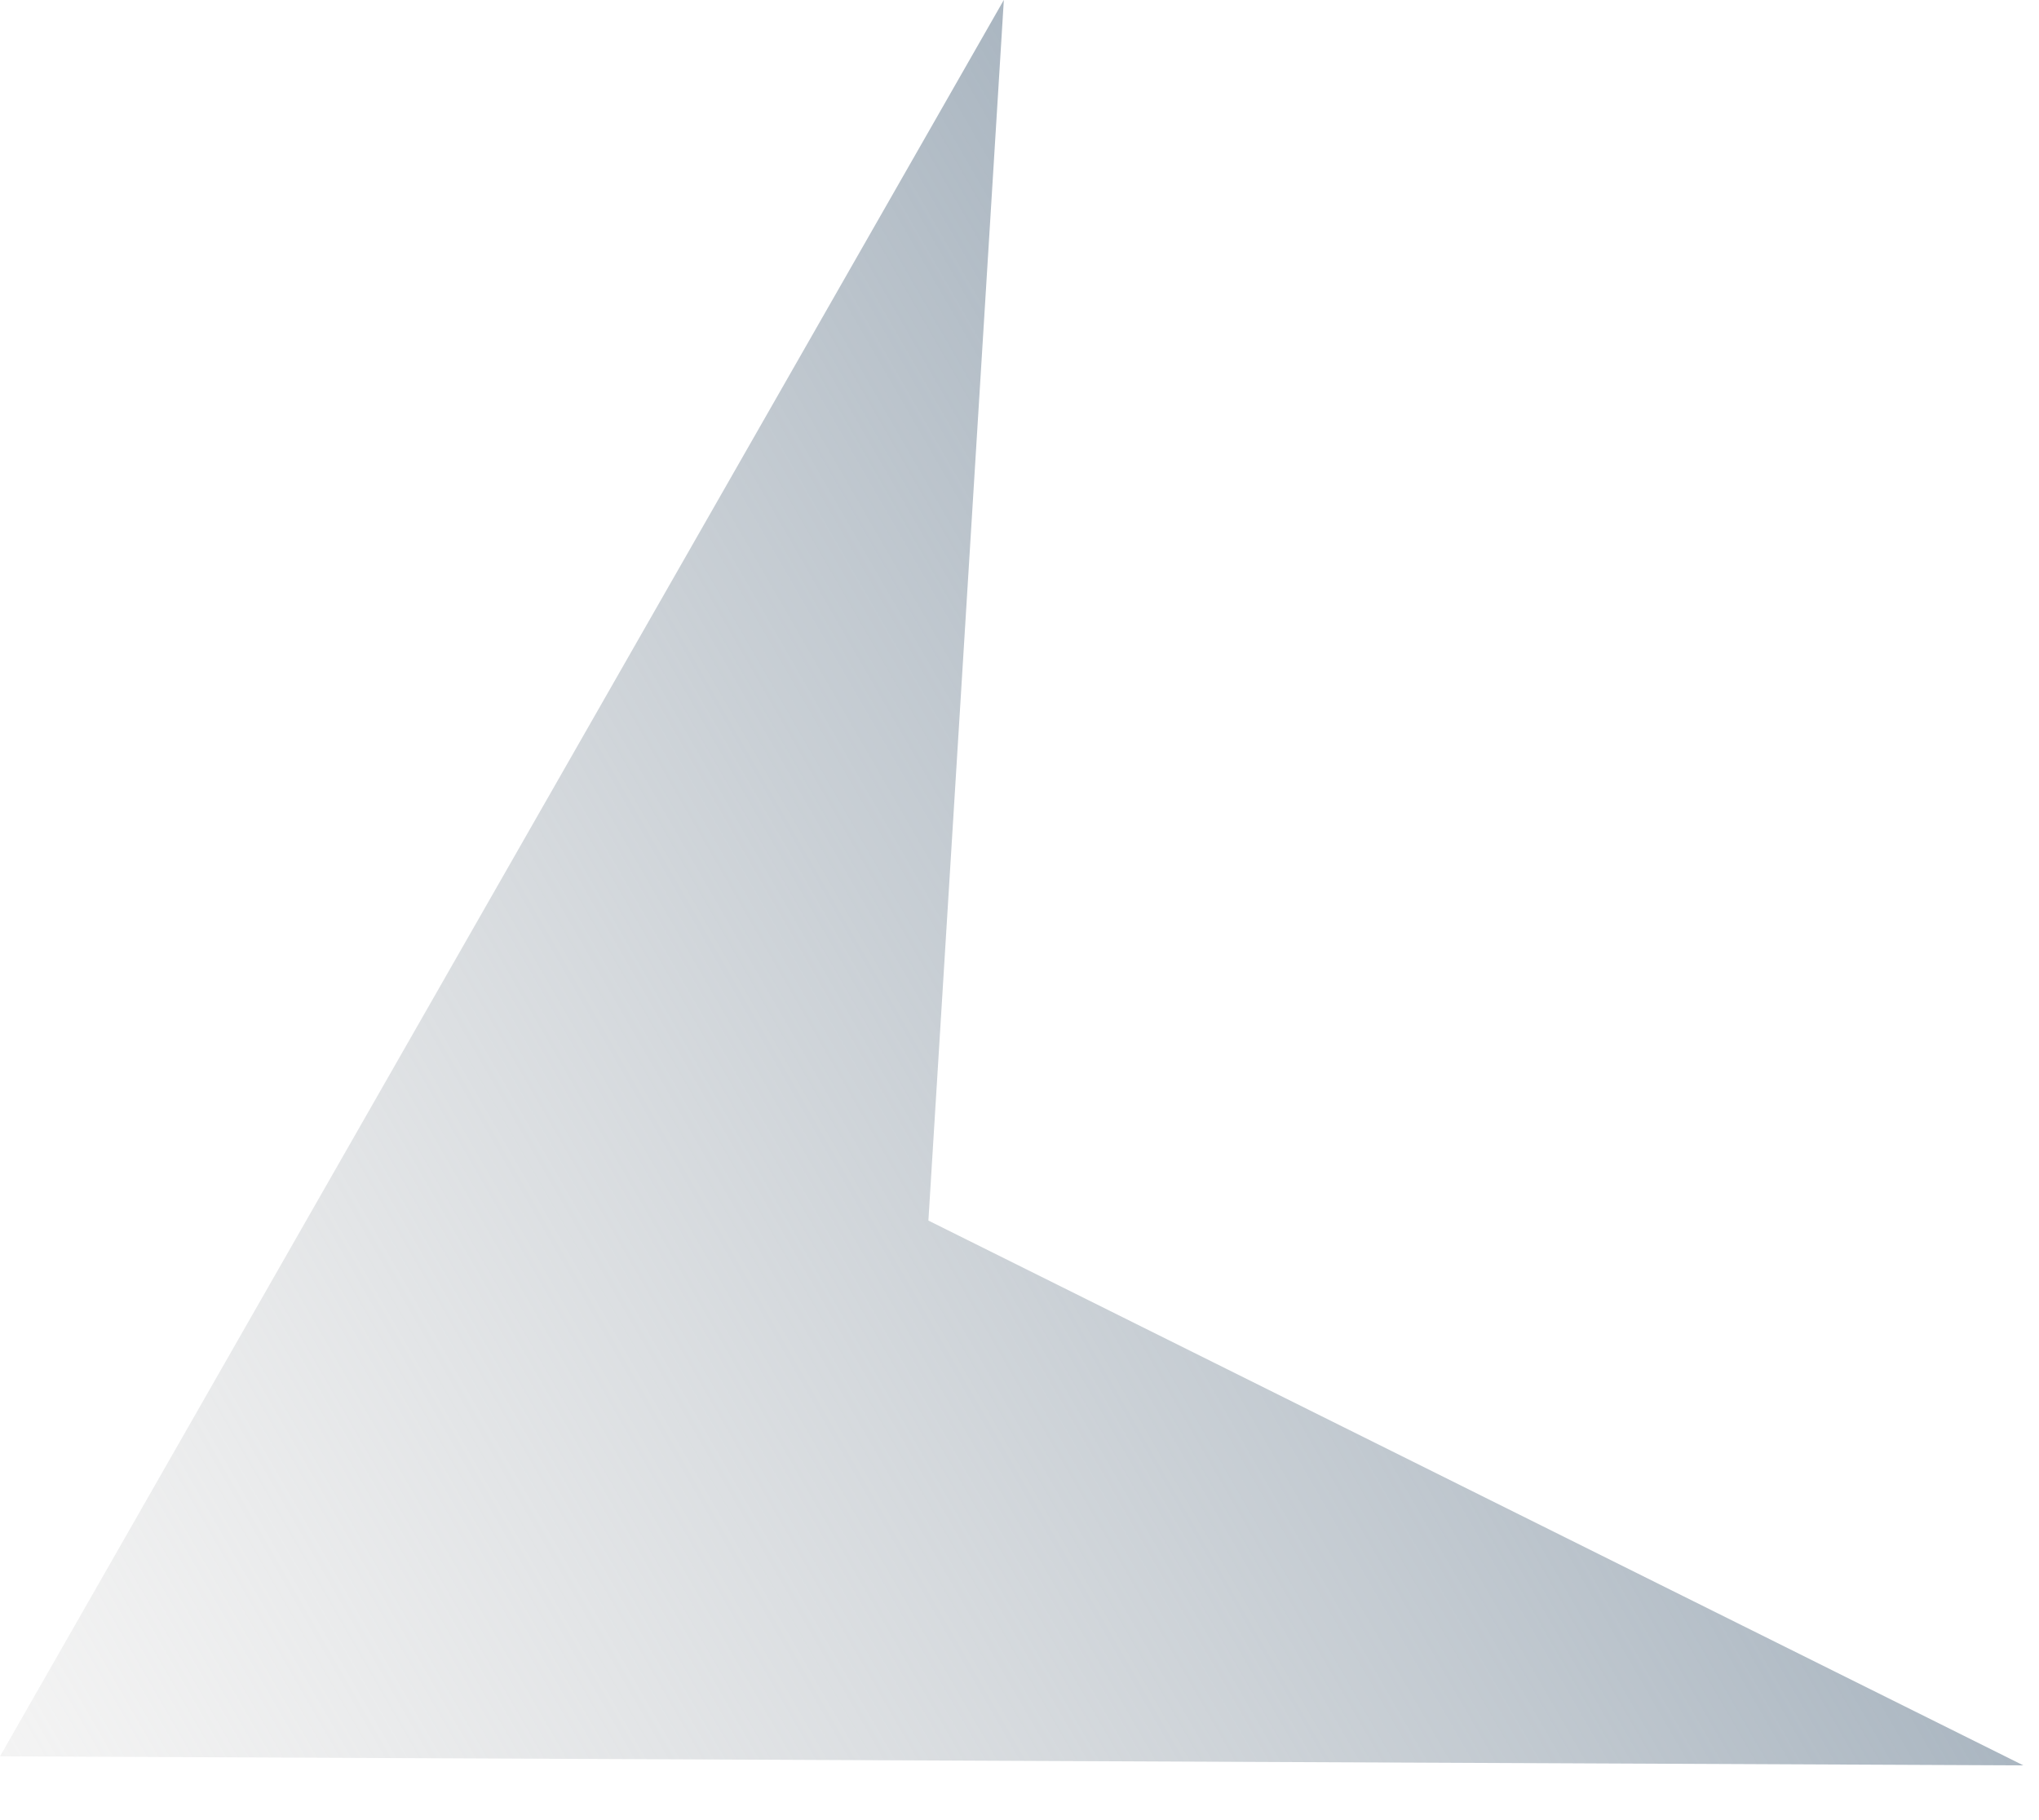
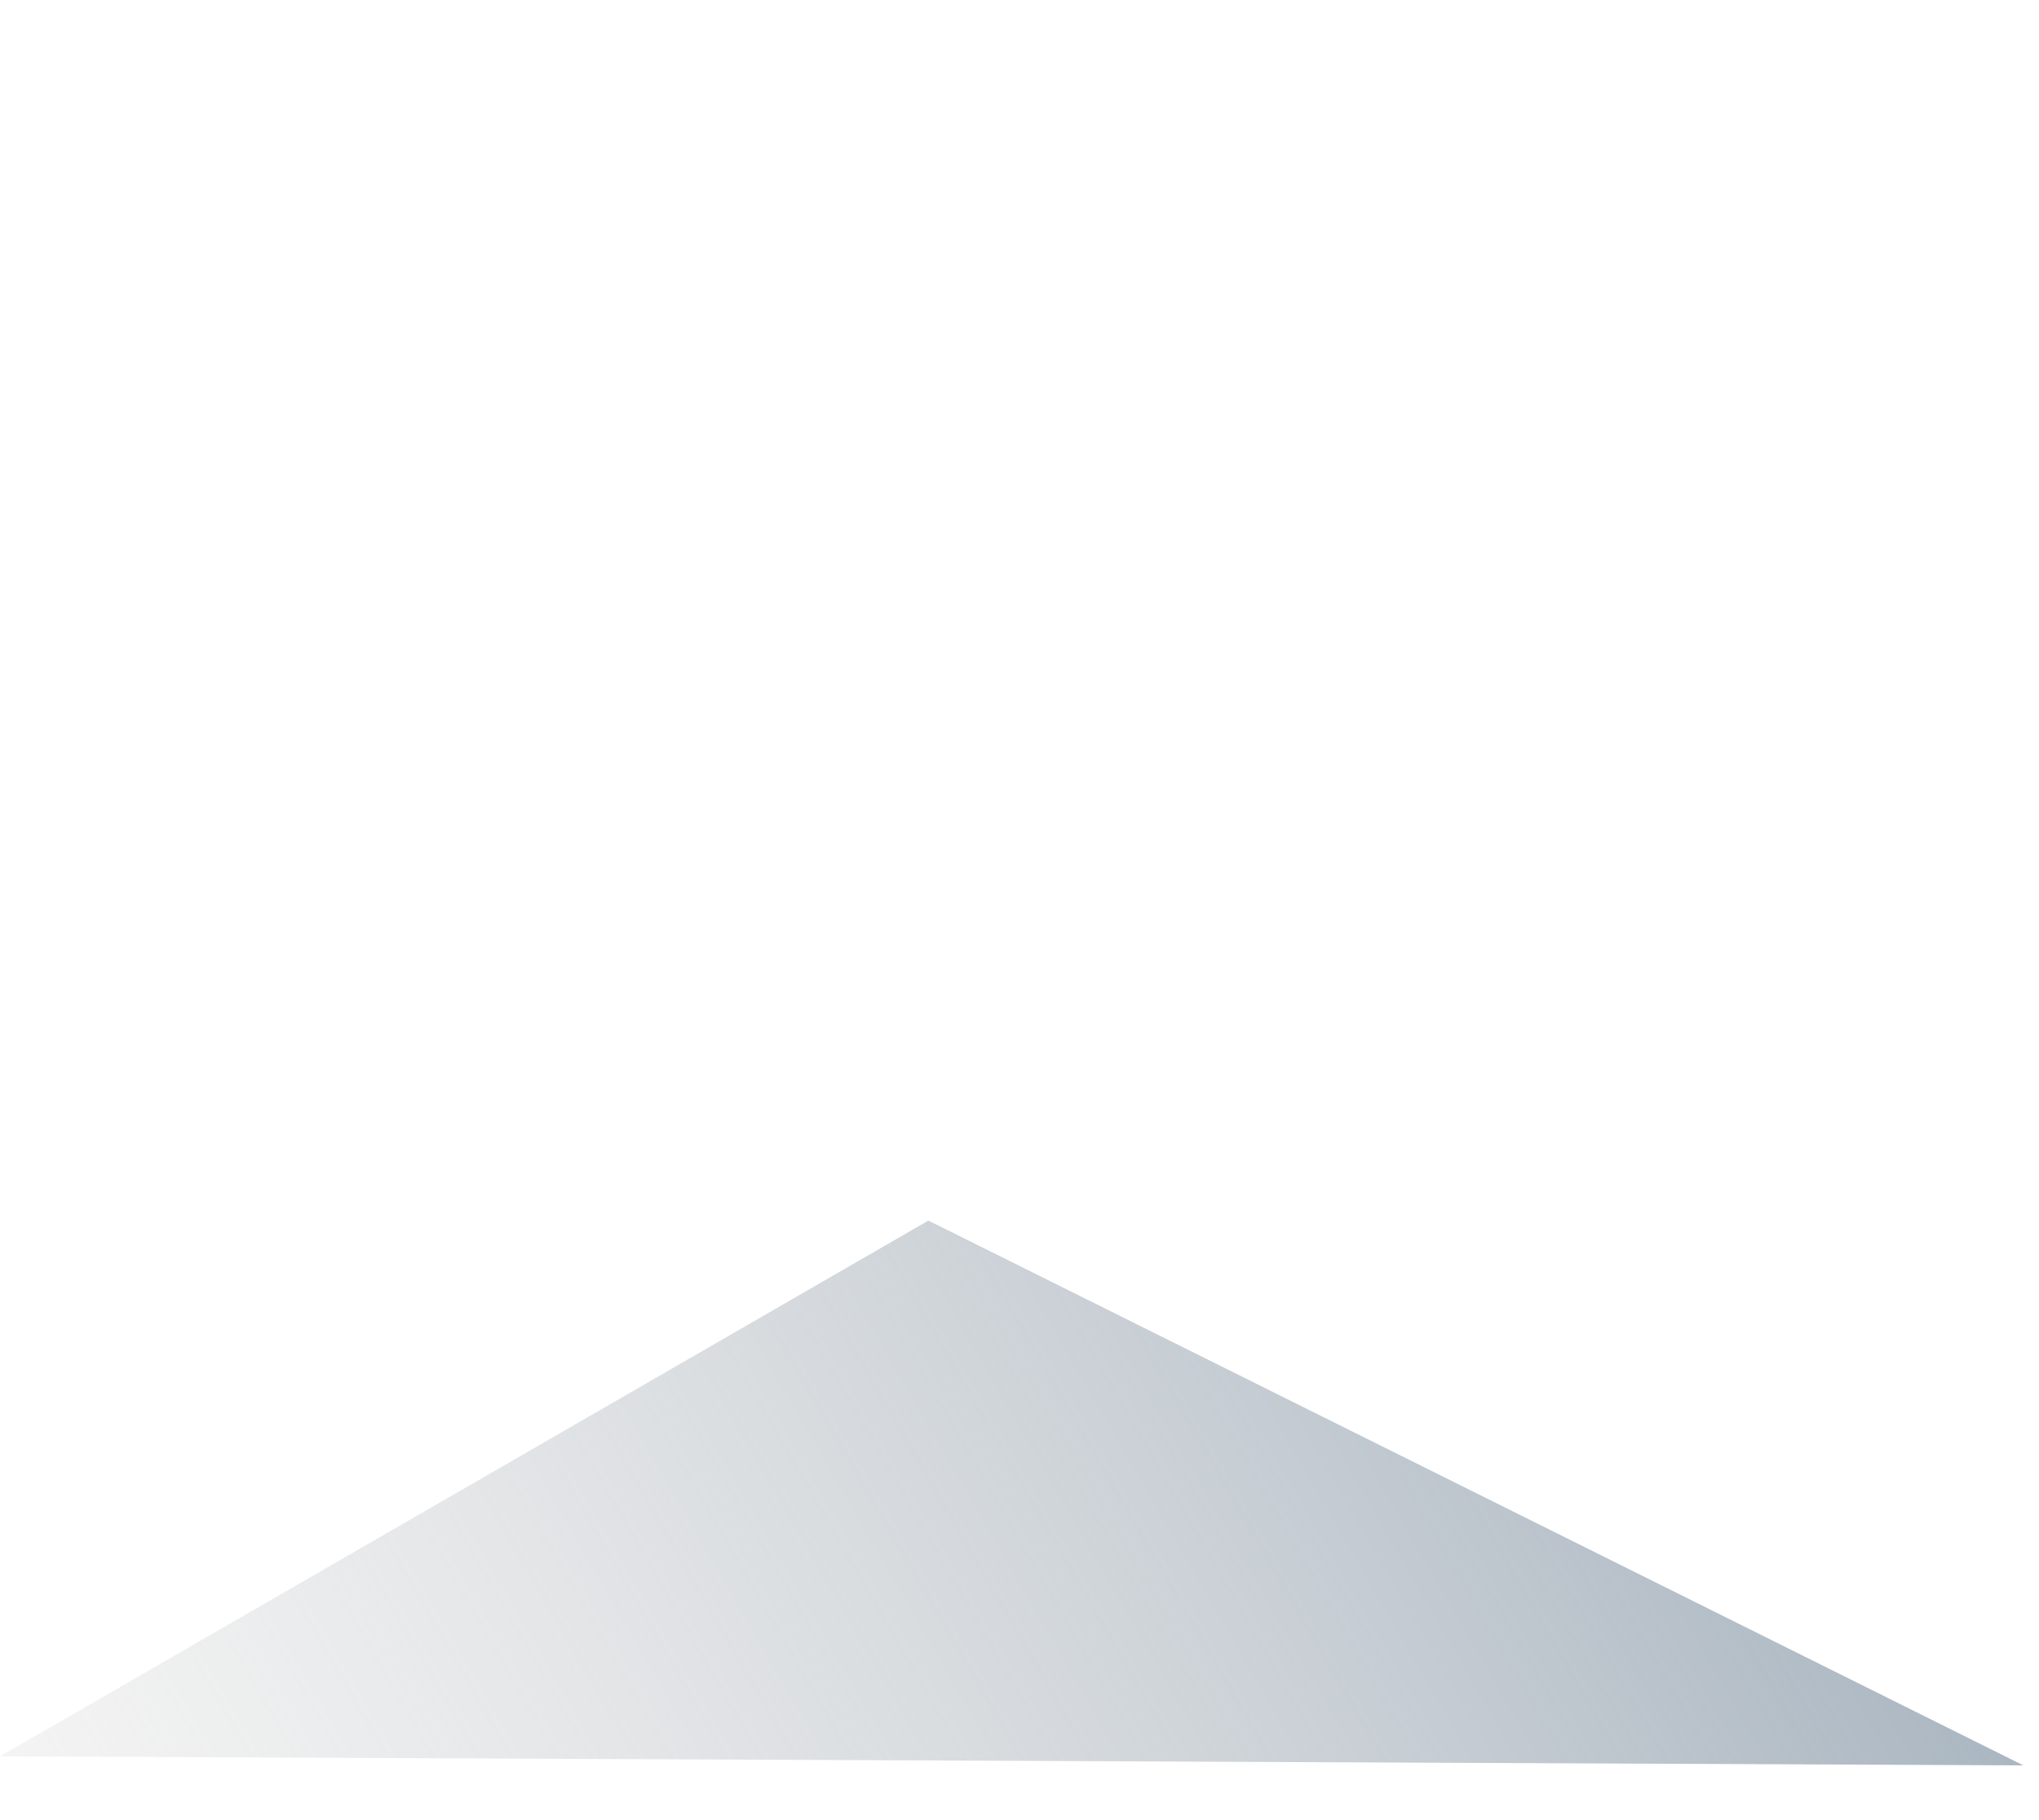
<svg xmlns="http://www.w3.org/2000/svg" width="28" height="25" viewBox="0 0 28 25" fill="none">
-   <path d="M-8.34465e-07 24.124L13.785 -0.001L12.749 16.765L27.785 24.248L-8.34465e-07 24.124Z" fill="url(#paint0_linear_2728_174)" />
+   <path d="M-8.34465e-07 24.124L12.749 16.765L27.785 24.248L-8.34465e-07 24.124Z" fill="url(#paint0_linear_2728_174)" />
  <defs>
    <linearGradient id="paint0_linear_2728_174" x1="-8.34465e-07" y1="24.124" x2="20.785" y2="12.124" gradientUnits="userSpaceOnUse">
      <stop stop-color="#D9D9D9" stop-opacity="0.3" />
      <stop offset="1" stop-color="#AAB6C1" />
    </linearGradient>
  </defs>
</svg>